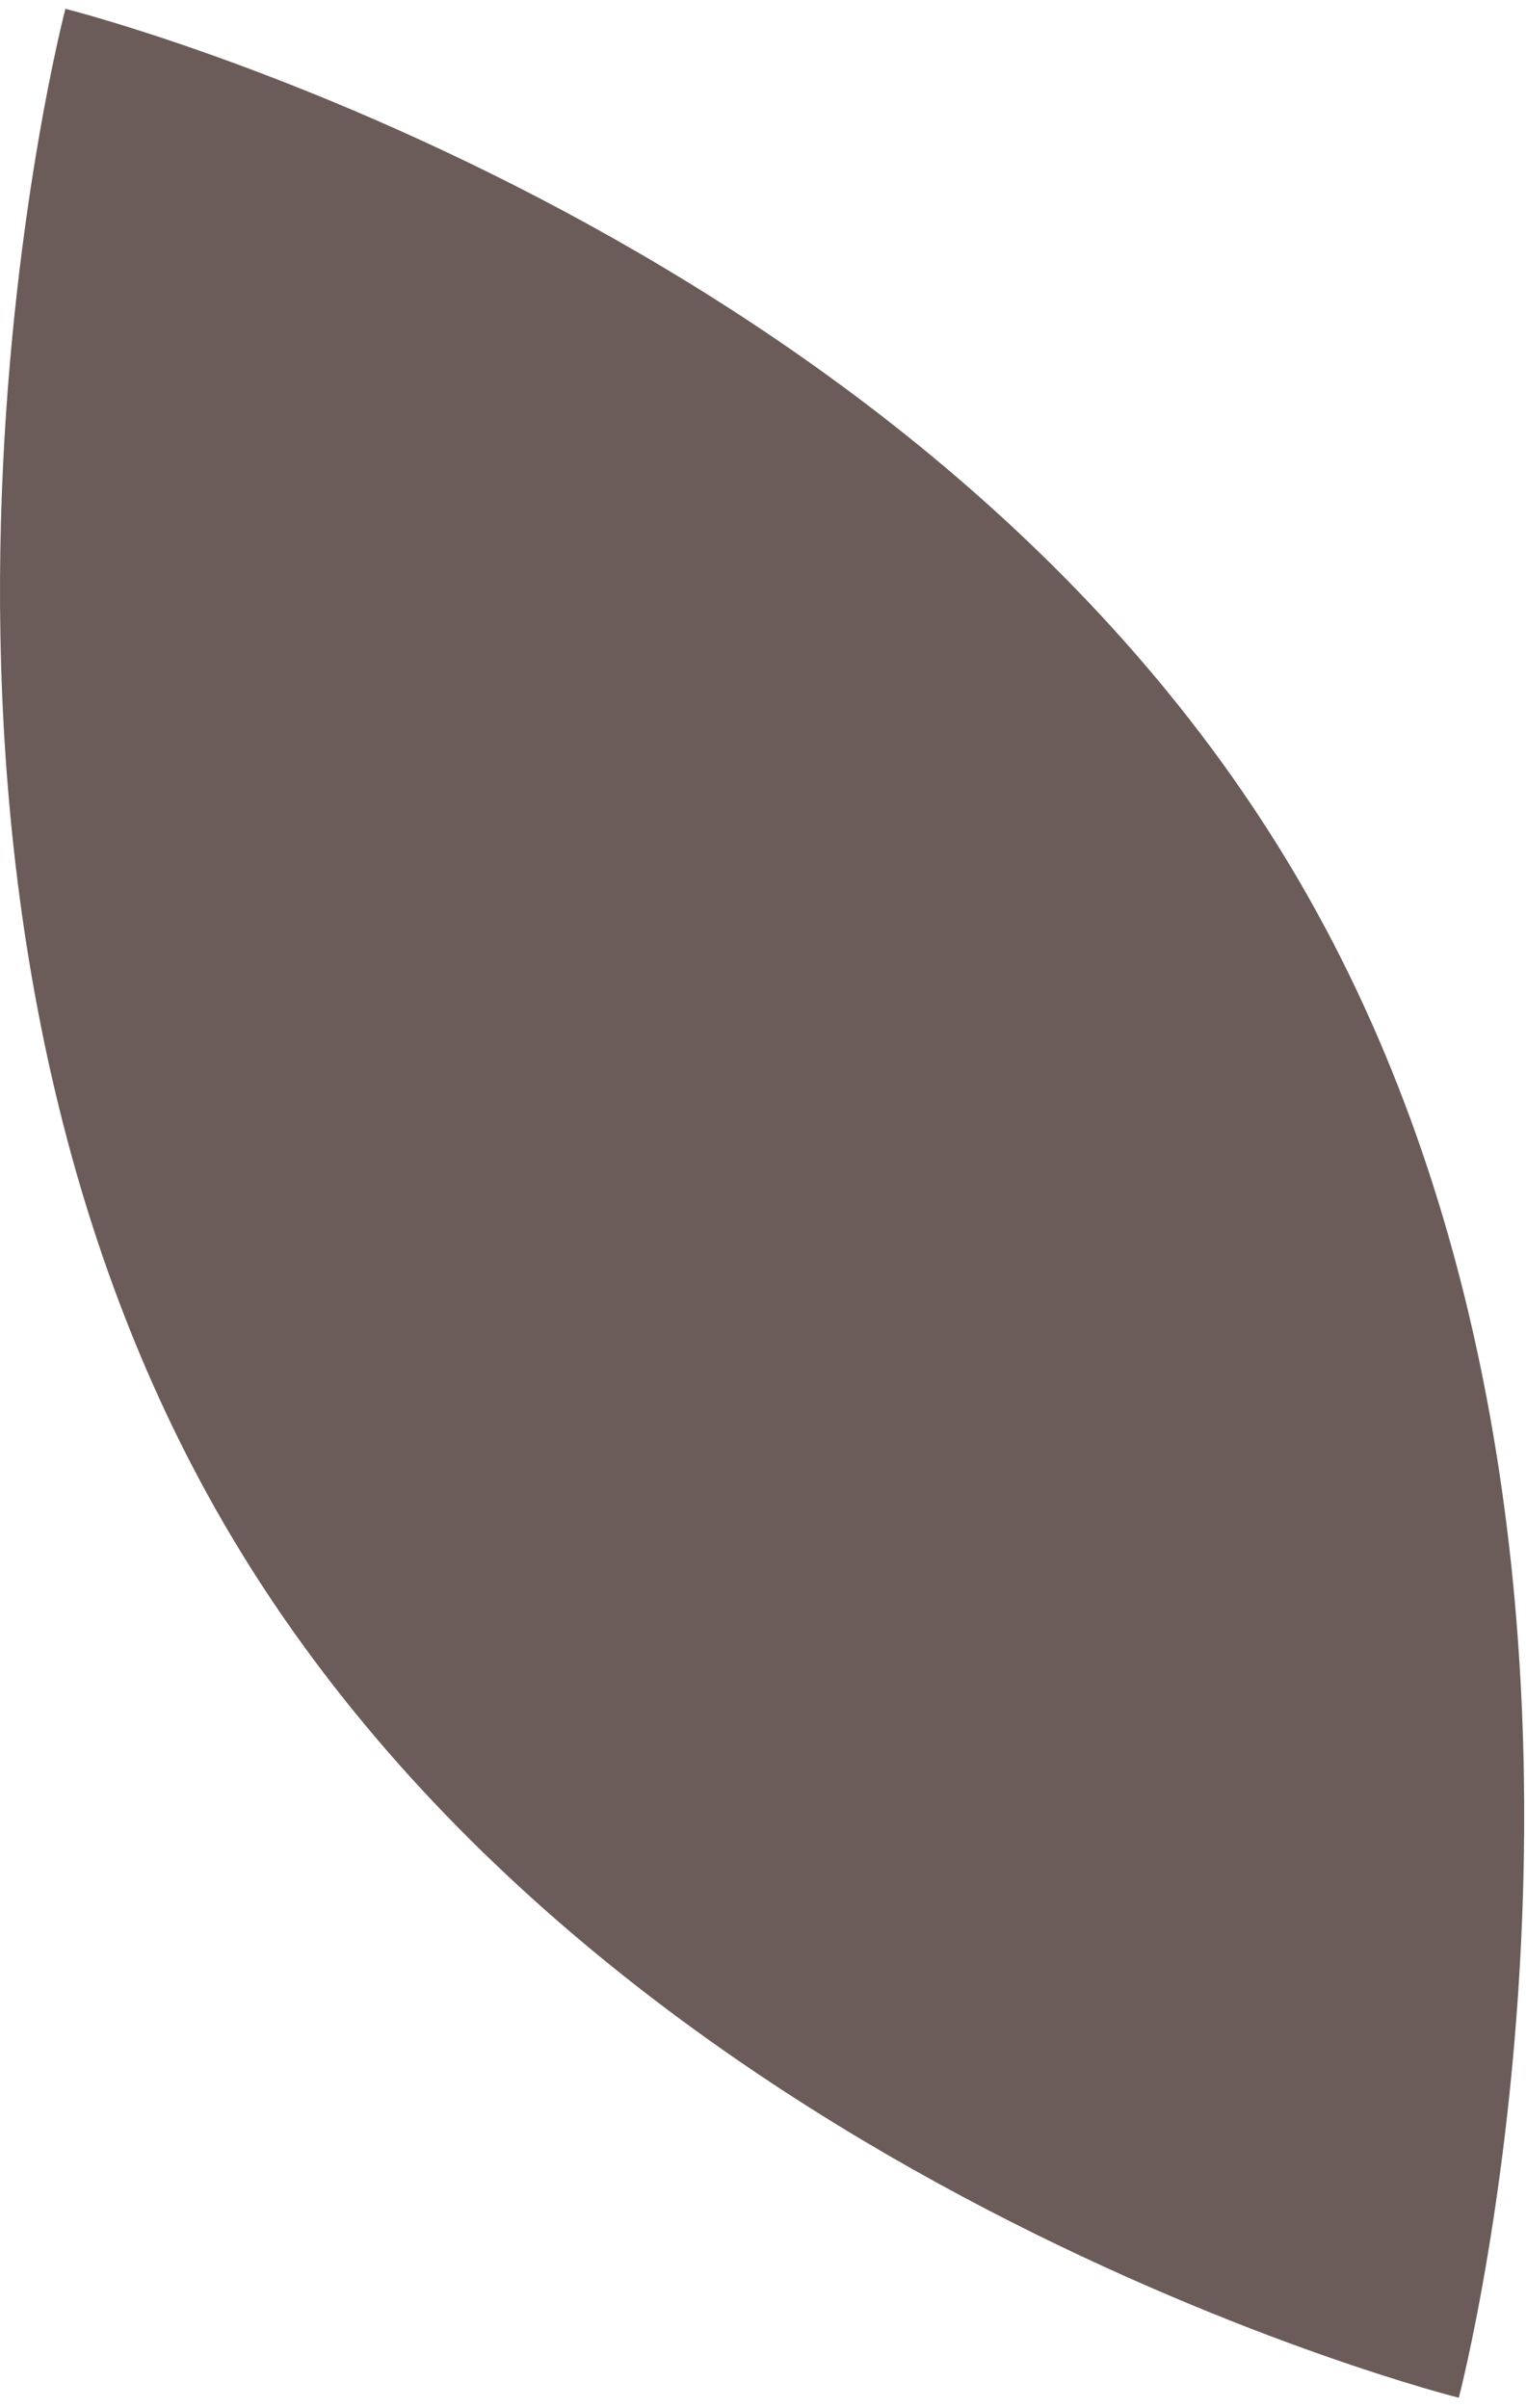
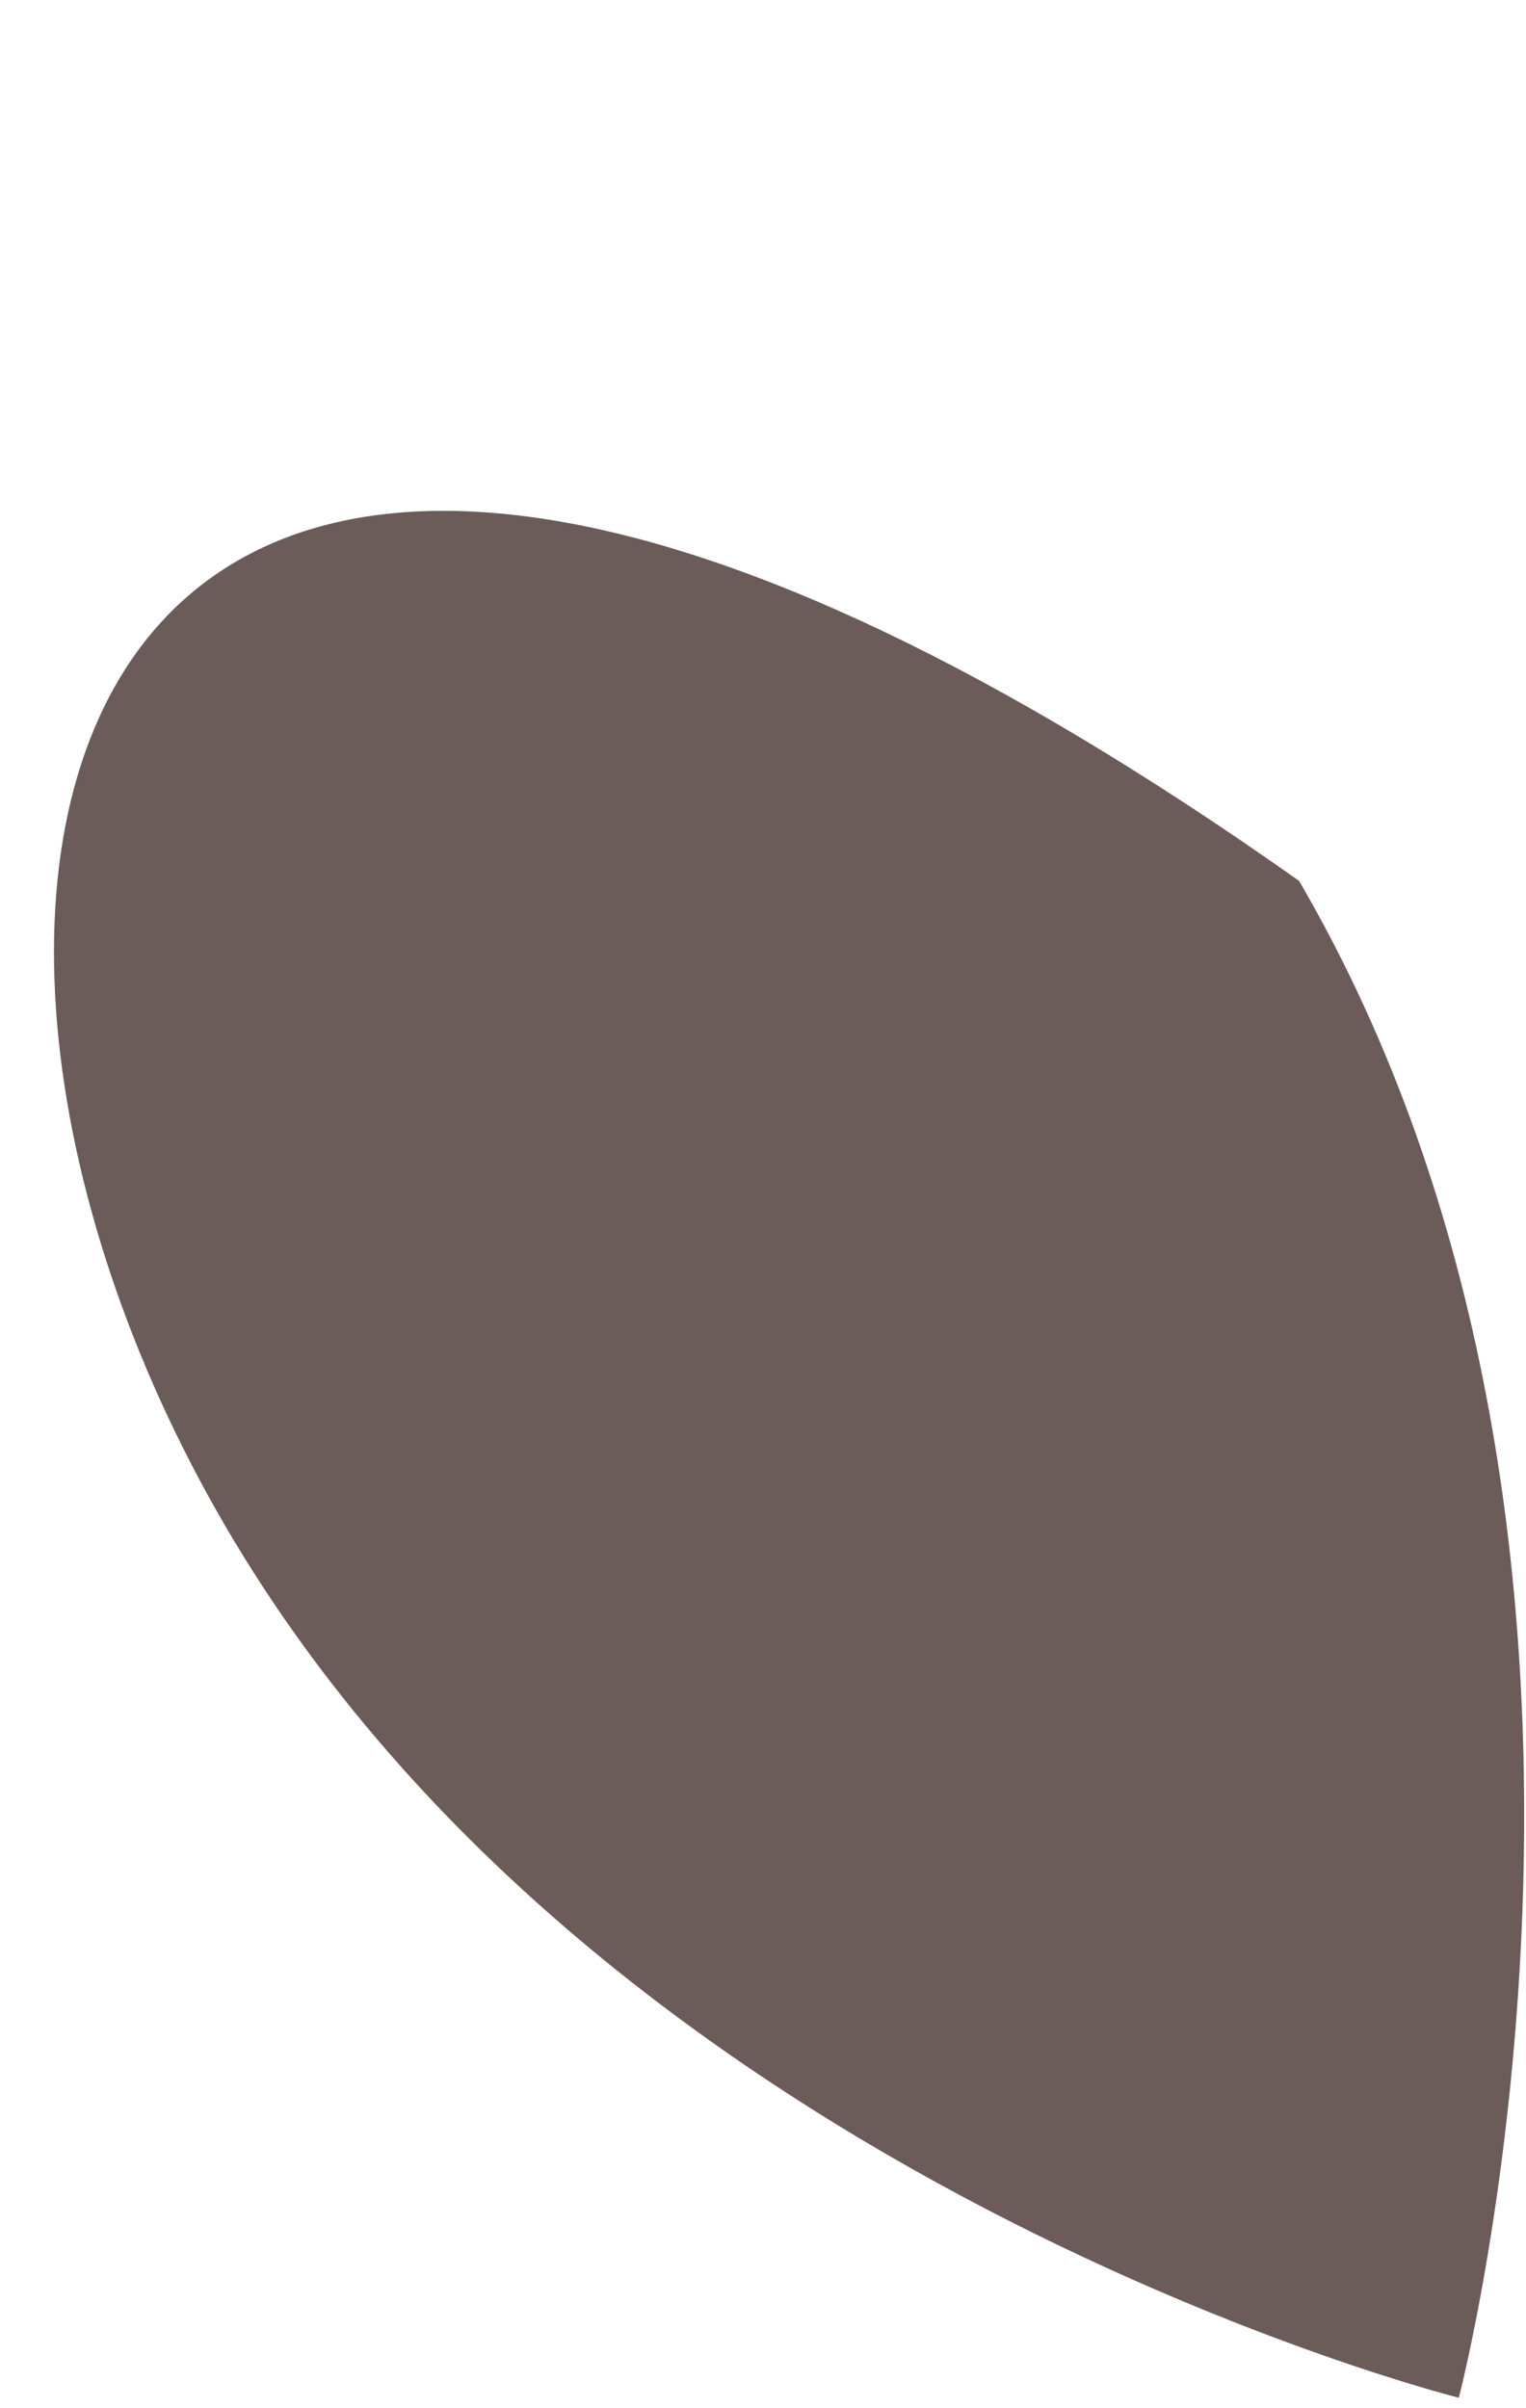
<svg xmlns="http://www.w3.org/2000/svg" width="90" height="142" viewBox="0 0 90 142" fill="none">
-   <path d="M76.617 51.94C53.927 13.04 3.857 0.52 3.857 0.52C3.857 0.52 -9.413 51.059 13.277 89.96C35.967 128.86 86.037 141.38 86.037 141.38C86.037 141.38 99.307 90.84 76.617 51.94Z" fill="#6B5C59" />
+   <path d="M76.617 51.94C3.857 0.52 -9.413 51.059 13.277 89.96C35.967 128.86 86.037 141.38 86.037 141.38C86.037 141.38 99.307 90.84 76.617 51.94Z" fill="#6B5C59" />
</svg>